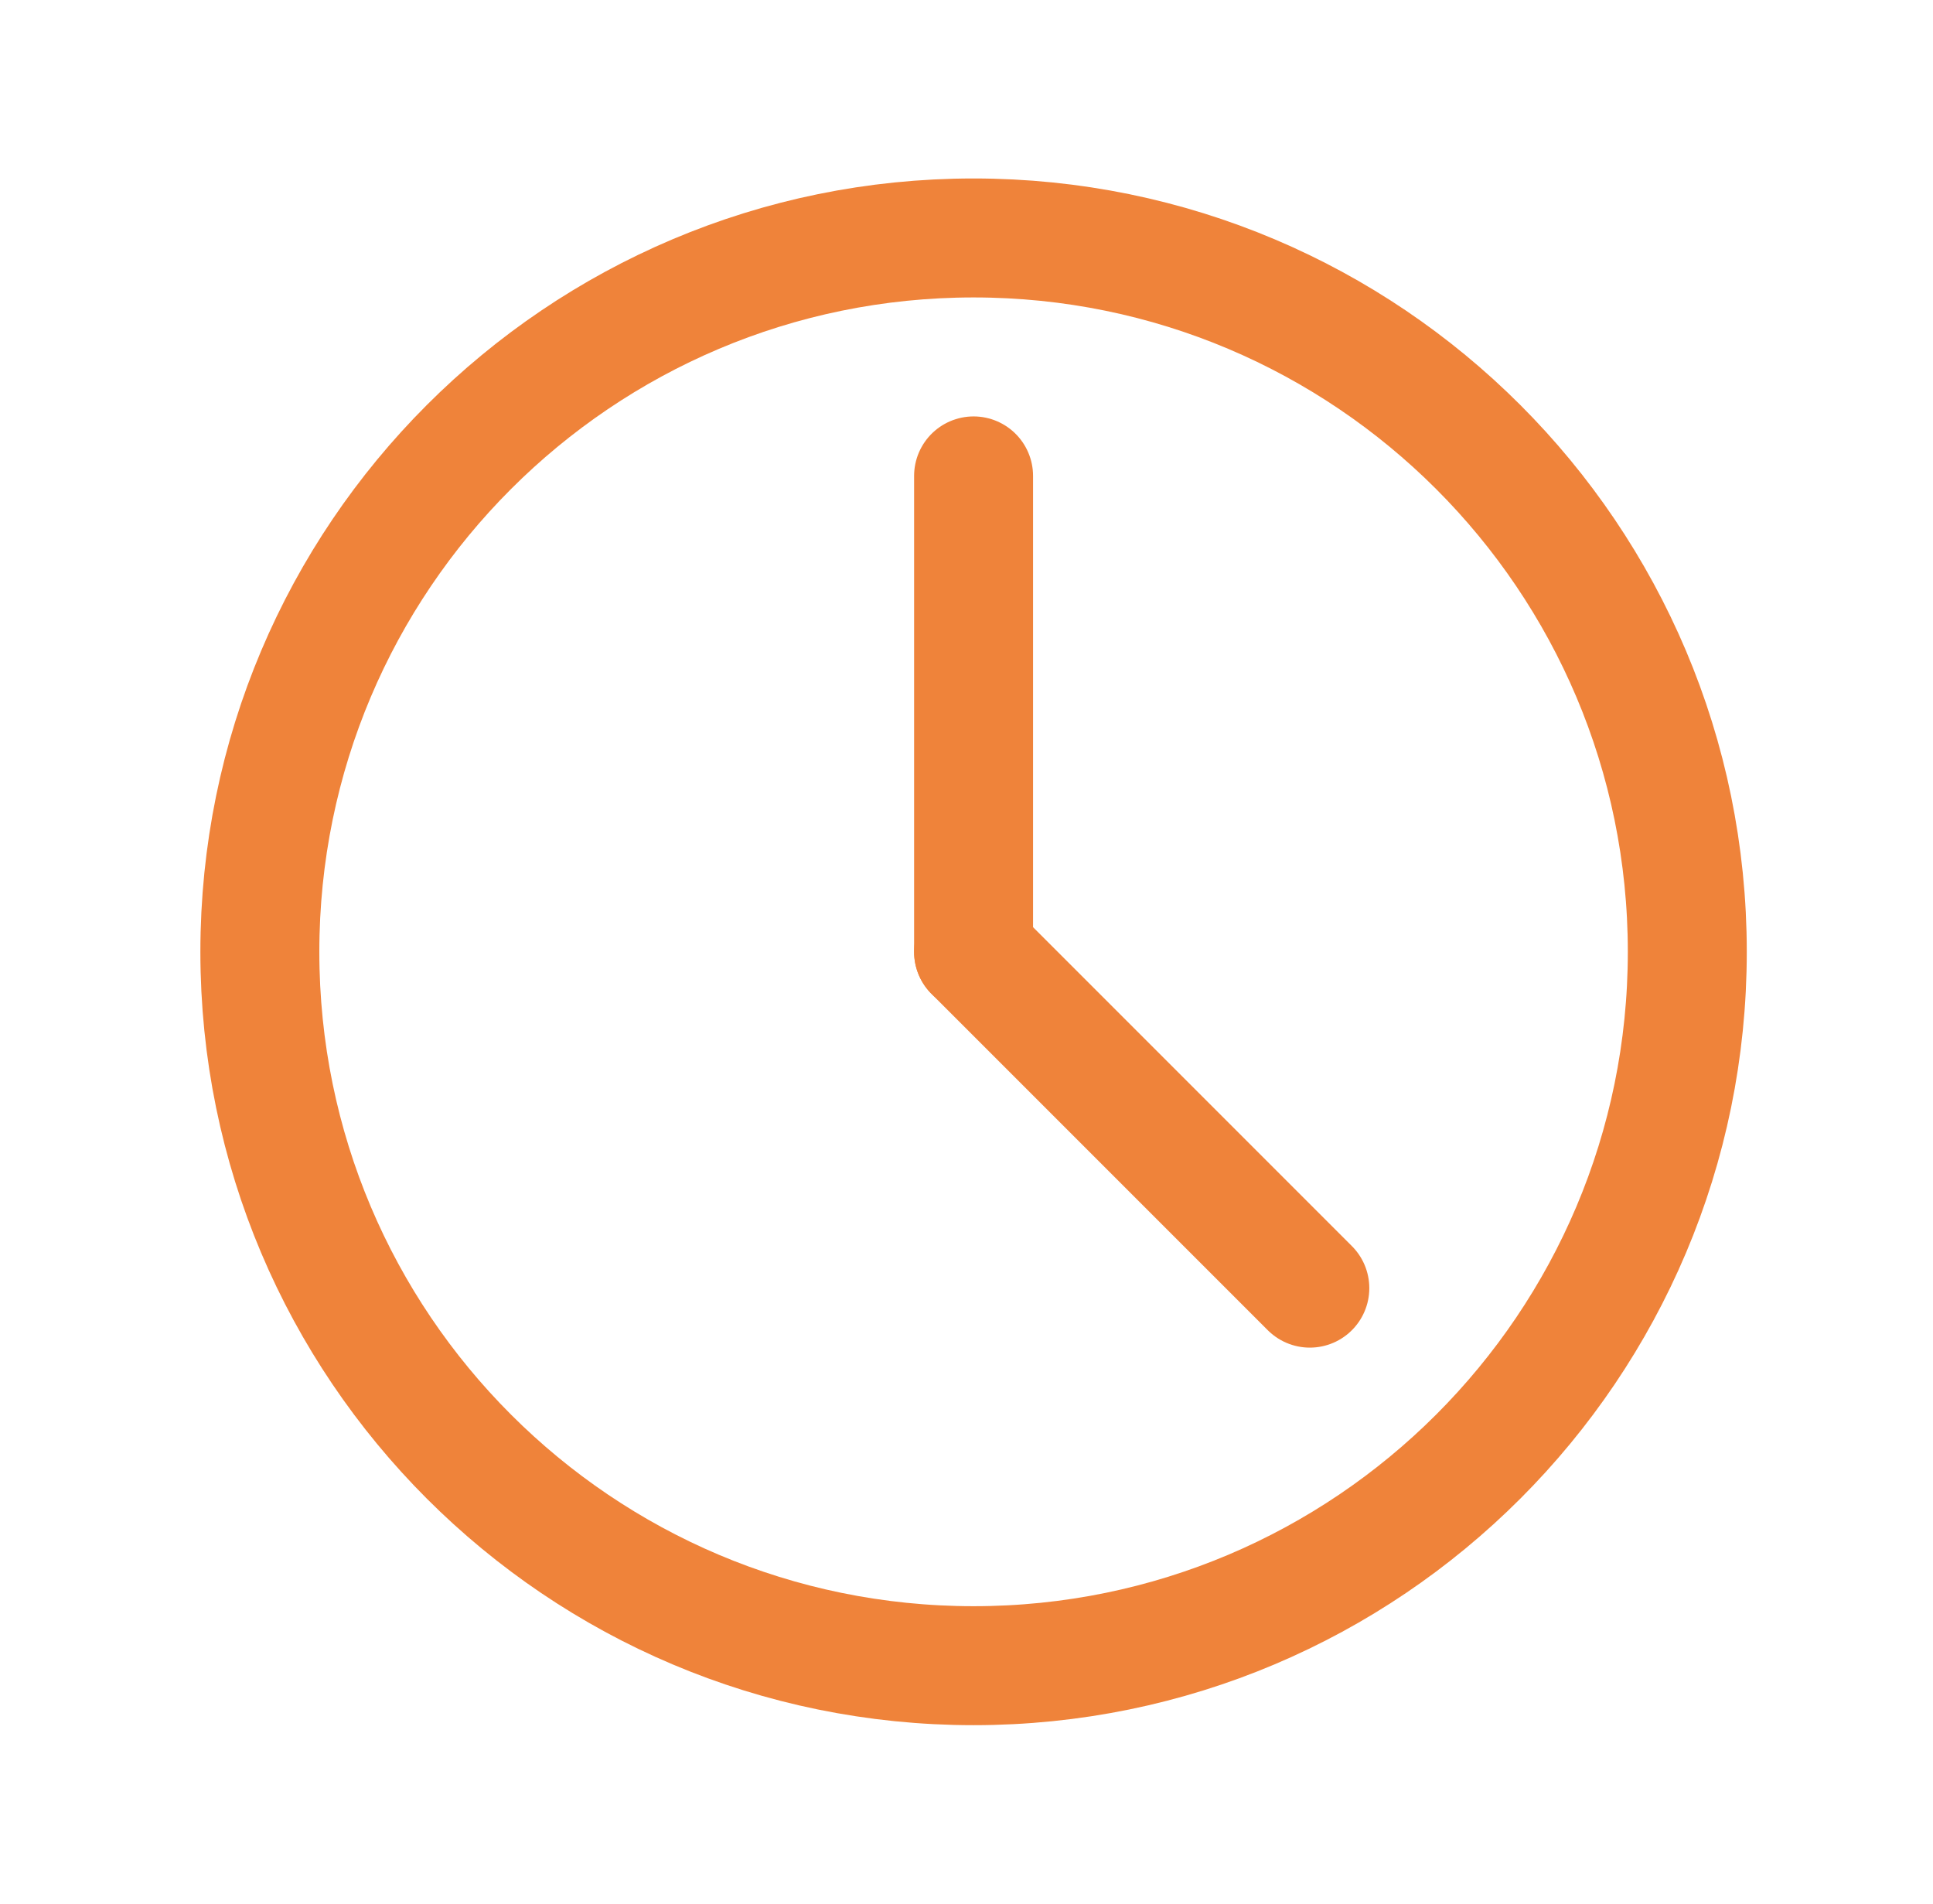
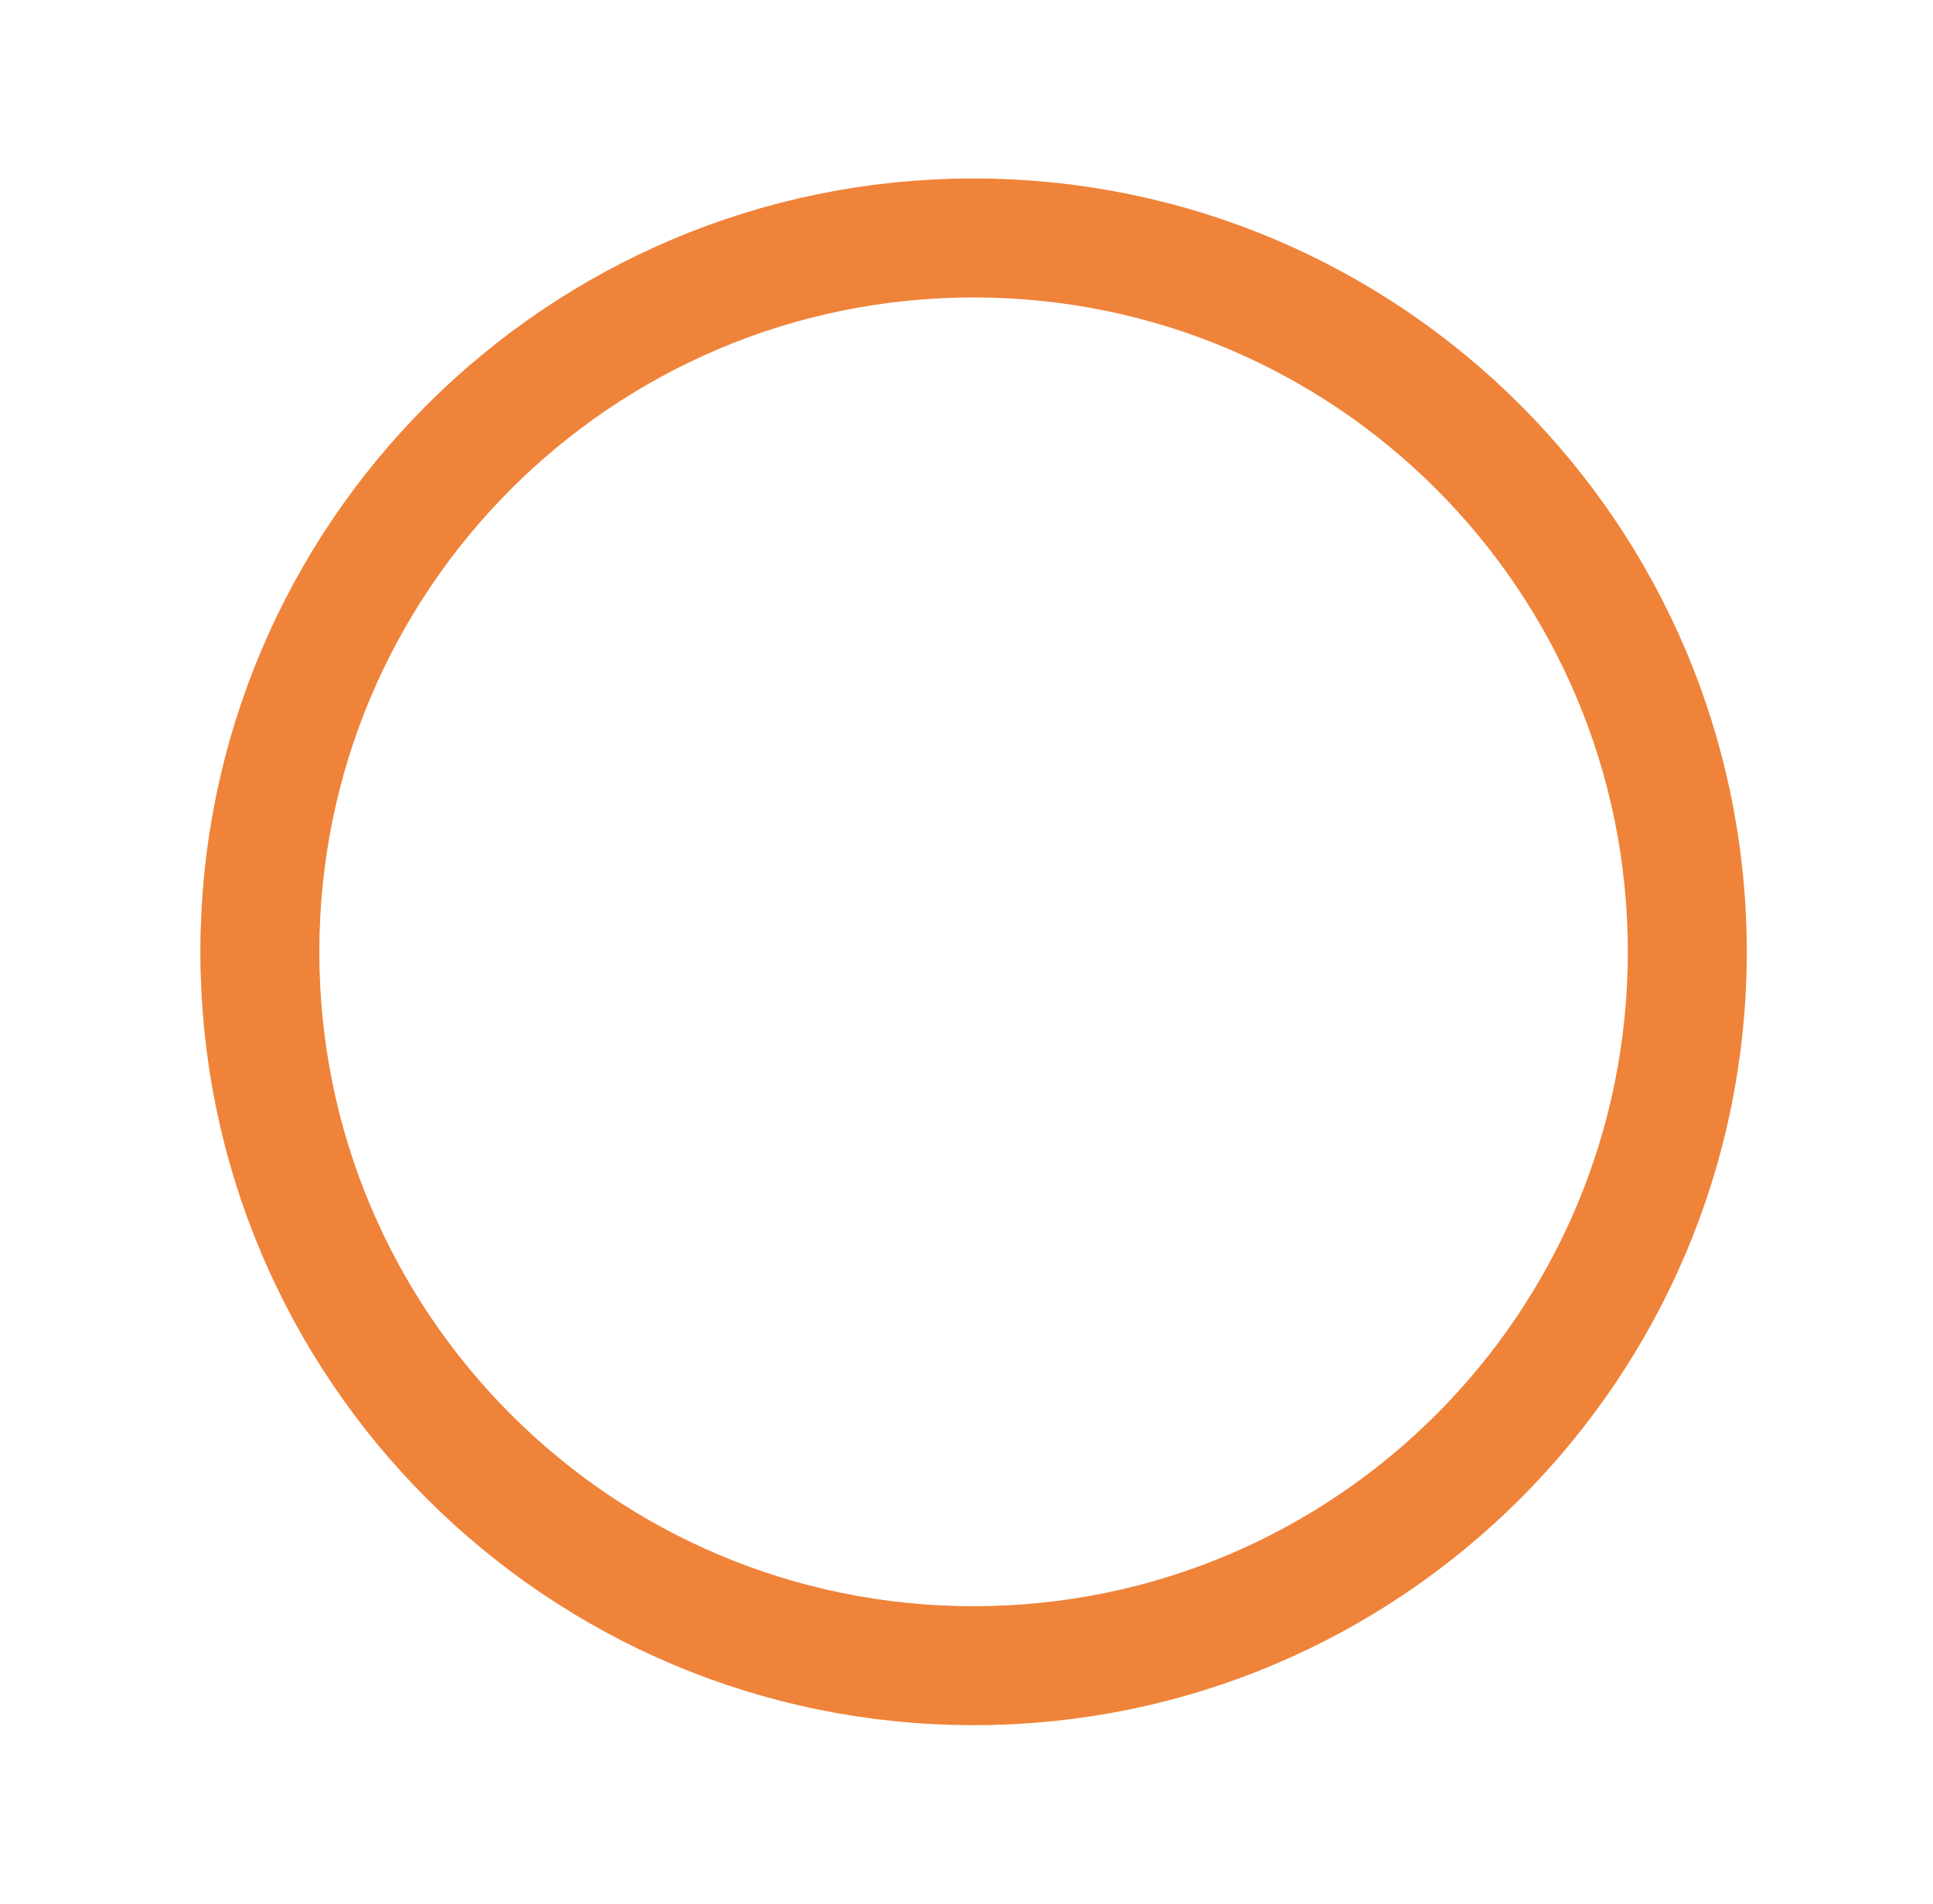
<svg xmlns="http://www.w3.org/2000/svg" width="65" height="64" viewBox="0 0 65 64" fill="none">
  <path d="M32.738 56C45.993 56 56.738 45.255 56.738 32C56.738 18.745 45.993 8 32.738 8C19.483 8 8.738 18.745 8.738 32C8.738 45.255 19.483 56 32.738 56Z" stroke="#EF833A" stroke-width="4" stroke-linecap="round" stroke-linejoin="round" />
-   <path d="M32.738 16V32" stroke="#EF833A" stroke-width="4" stroke-linecap="round" stroke-linejoin="round" />
-   <path d="M44.045 43.307L32.738 32" stroke="#EF833A" stroke-width="4" stroke-linecap="round" stroke-linejoin="round" />
</svg>